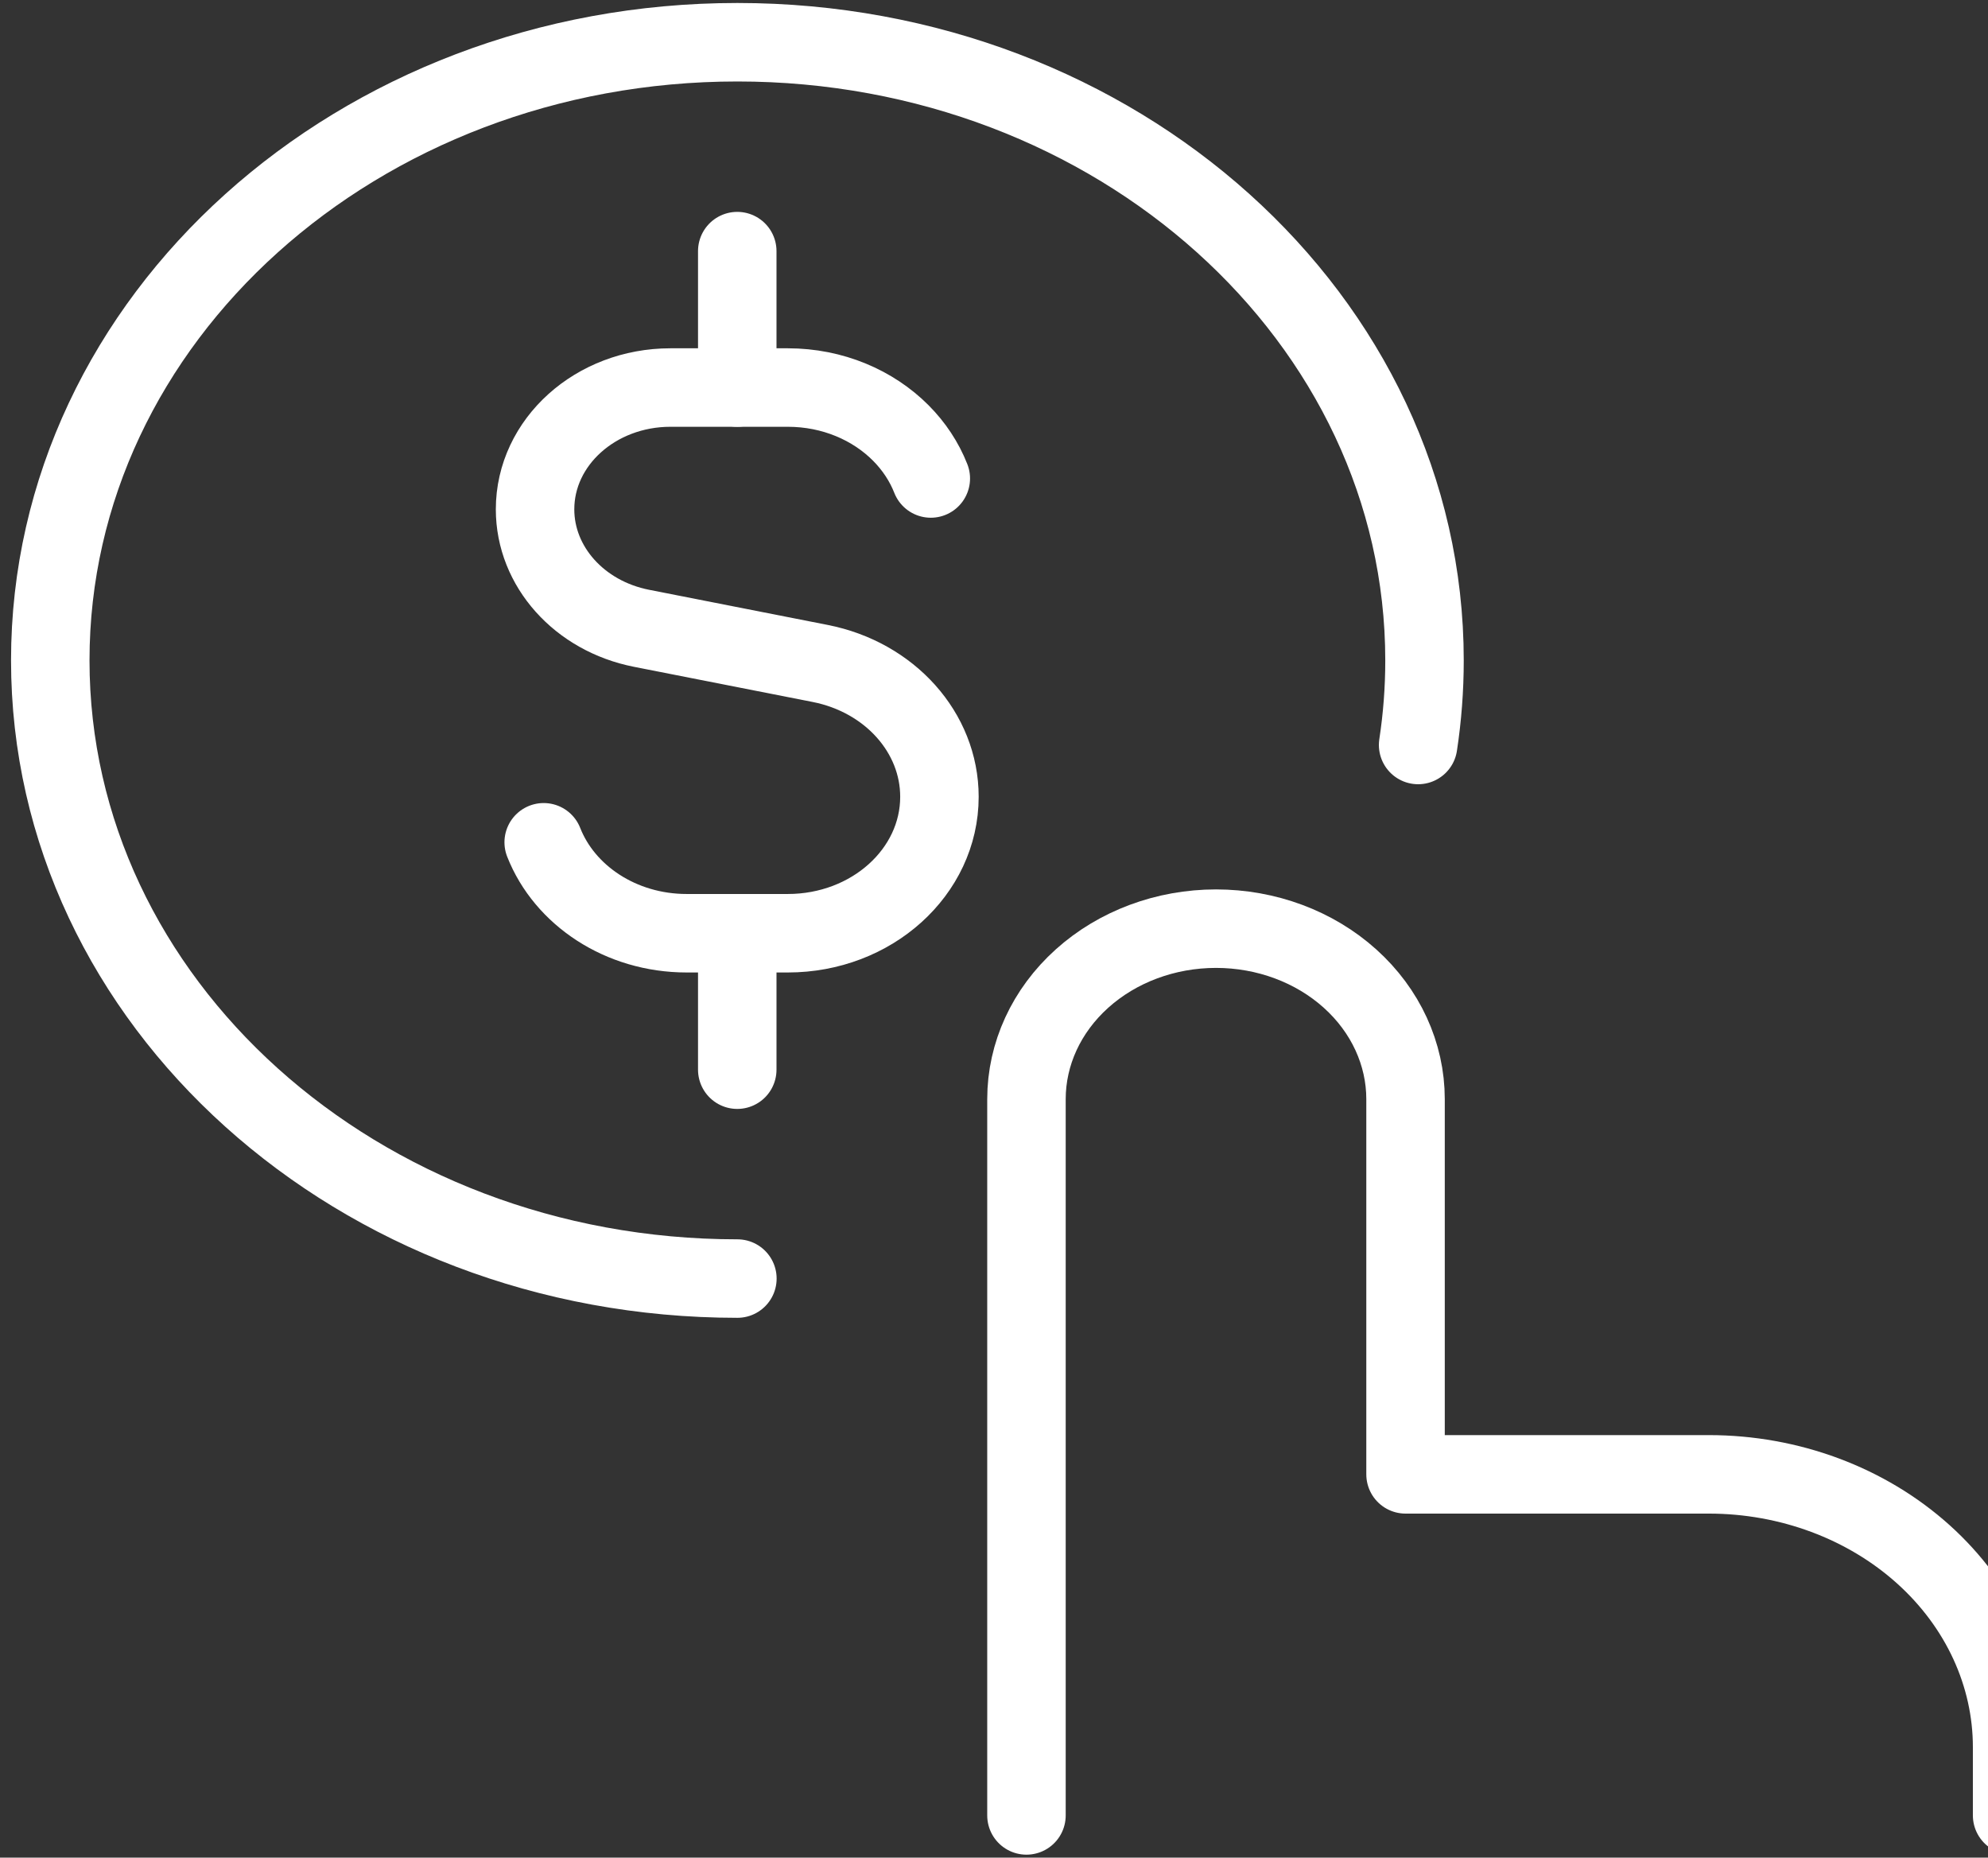
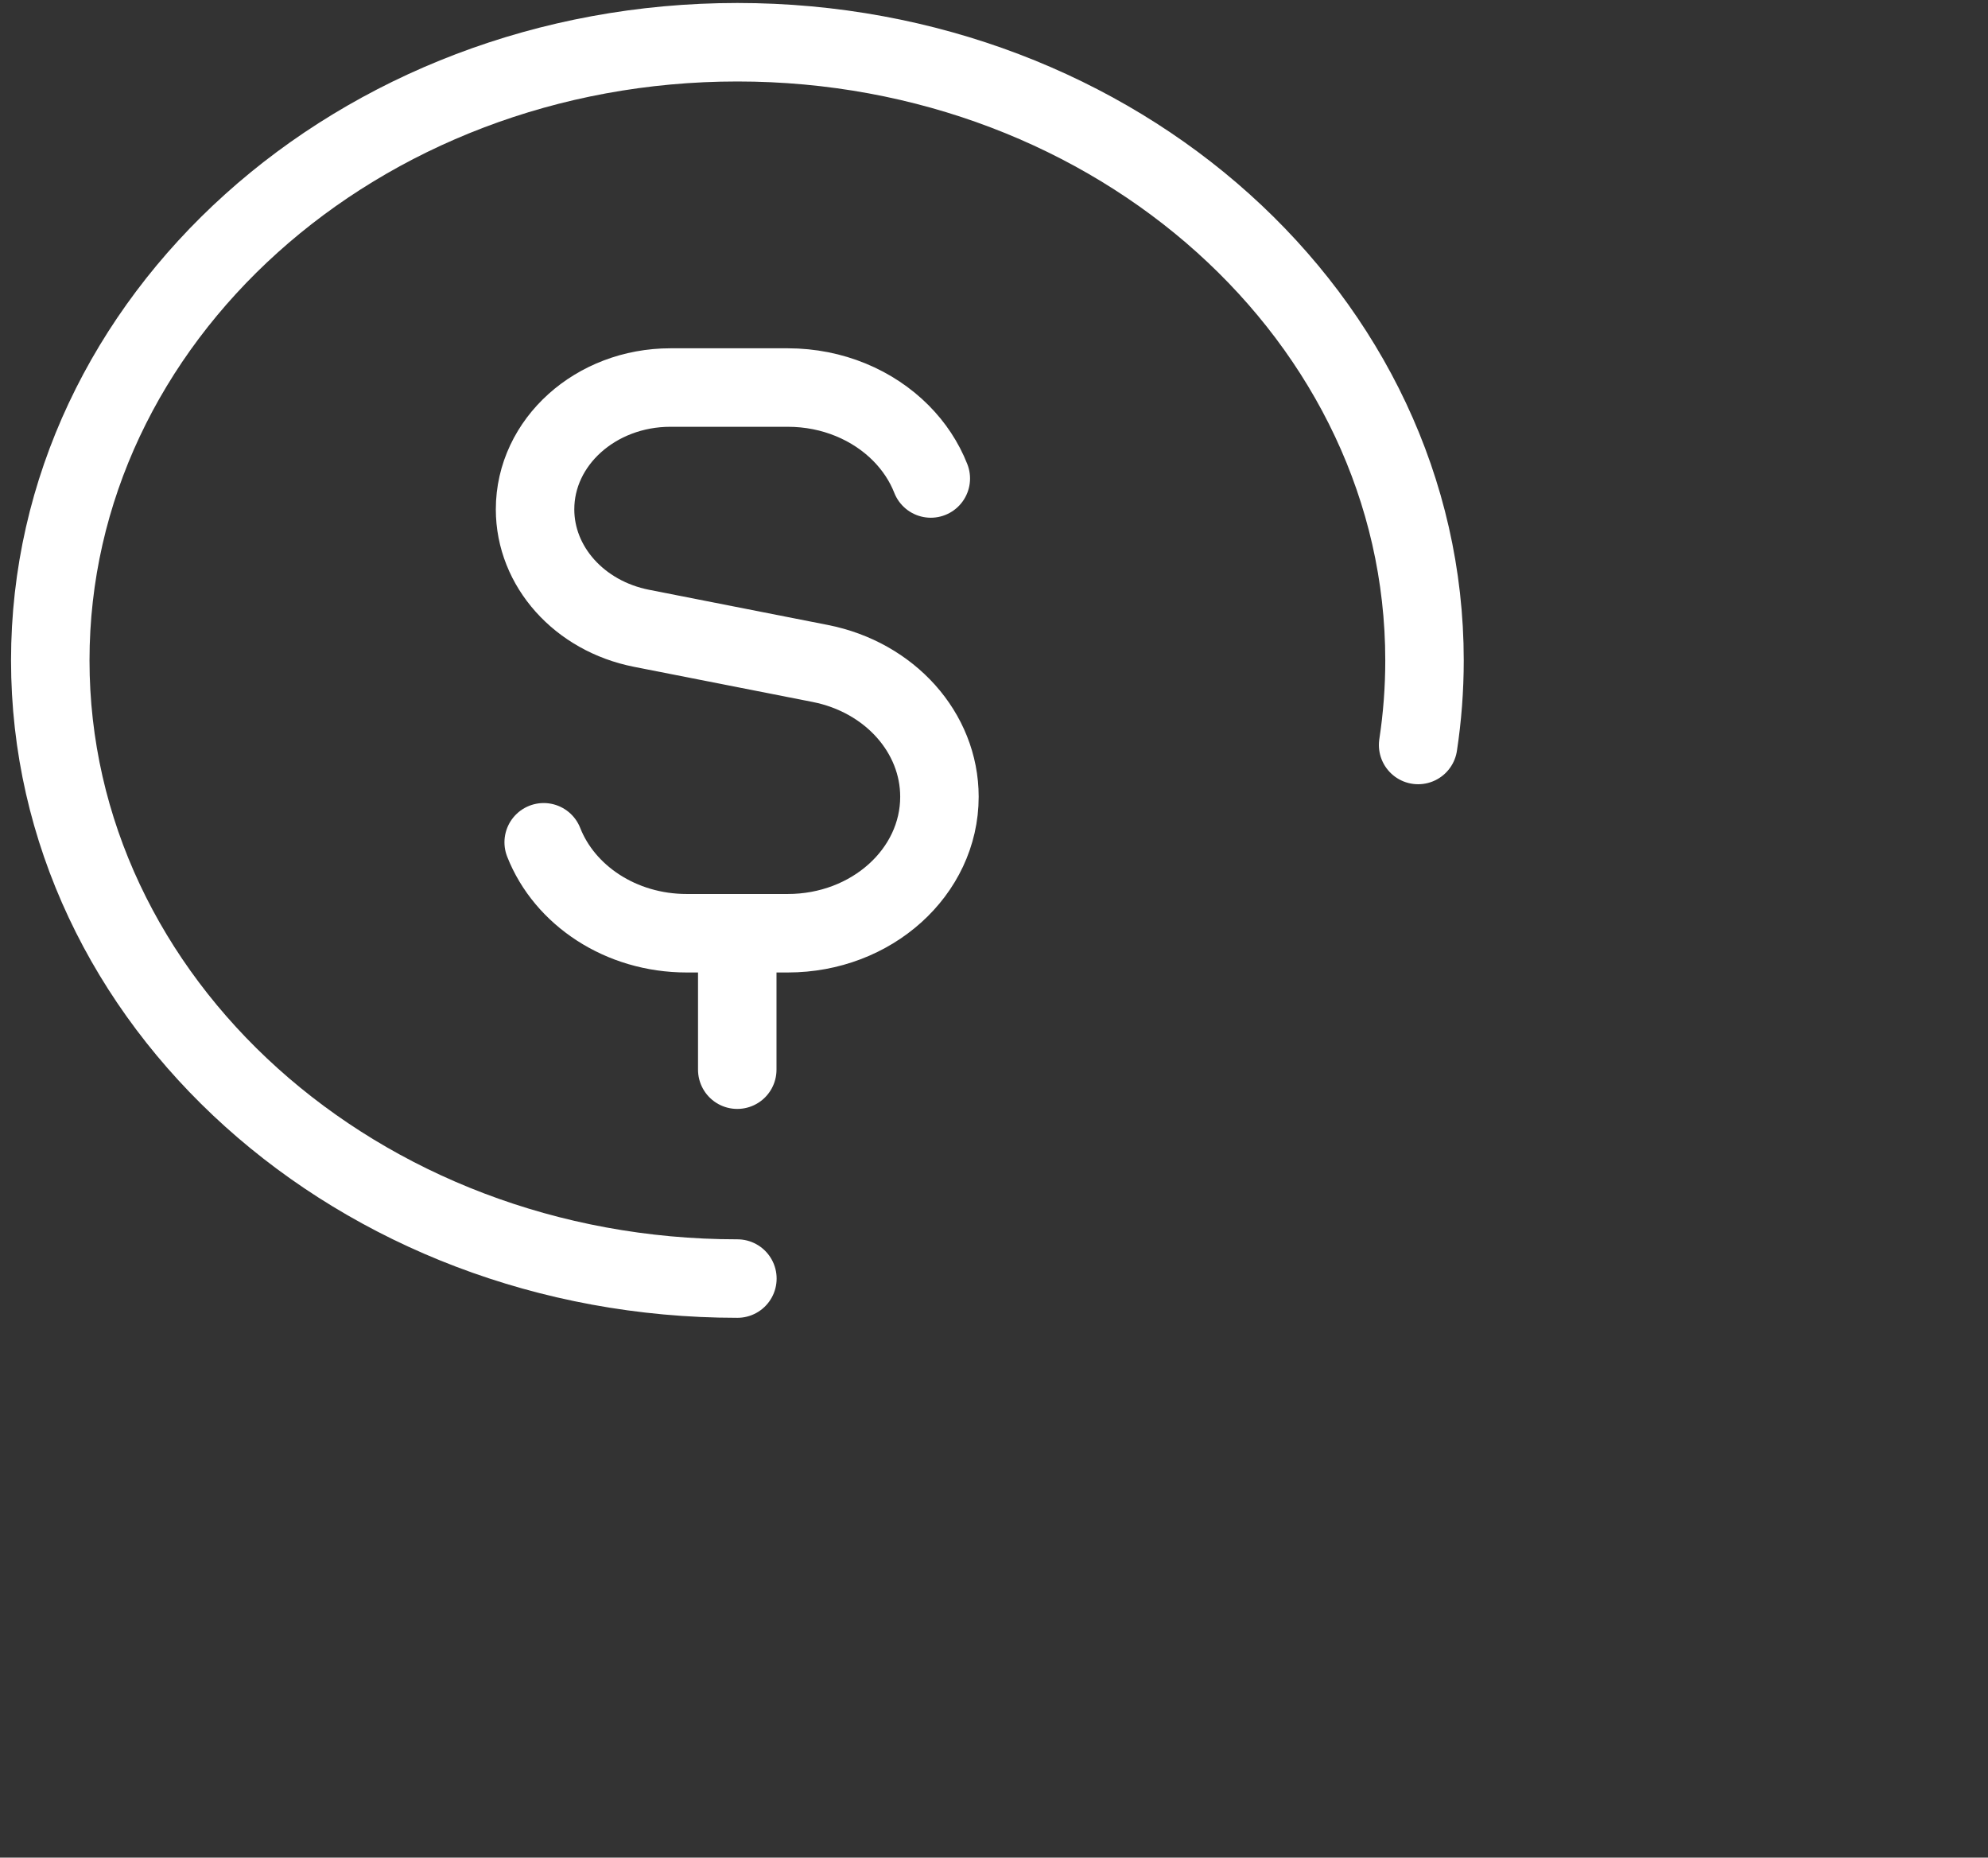
<svg xmlns="http://www.w3.org/2000/svg" width="76" height="71" viewBox="0 0 76 71" fill="none">
  <rect x="0" y="0" width="76" height="71" fill="#333333" stroke="none" />
  <path d="M35.584 18.288C35.33 17.641 34.937 17.052 34.438 16.55C33.377 15.484 31.834 14.812 30.117 14.812H25.63C22.772 14.812 20.455 16.896 20.455 19.467C20.455 21.654 22.148 23.546 24.524 24.014L31.356 25.358C34.017 25.882 35.914 28.003 35.914 30.453C35.914 33.333 33.319 35.669 30.117 35.669H26.252C23.728 35.669 21.581 34.218 20.785 32.193" stroke="white" stroke-width="3" stroke-linecap="round" stroke-linejoin="round" />
-   <path d="M28.185 14.812V9.598" stroke="white" stroke-width="3" stroke-linecap="round" stroke-linejoin="round" />
  <path d="M28.185 40.884V35.669" stroke="white" stroke-width="3" stroke-linecap="round" stroke-linejoin="round" />
-   <path d="M39.241 69.387V42.011C39.241 40.283 40.004 38.625 41.363 37.403C42.722 36.18 44.565 35.494 46.487 35.494C48.409 35.494 50.252 36.18 51.611 37.403C52.97 38.625 53.733 40.283 53.733 42.011V56.351H65.328C68.403 56.351 71.352 57.45 73.526 59.405C75.7 61.361 76.922 64.013 76.922 66.779V69.387" stroke="white" stroke-width="3" stroke-linecap="round" stroke-linejoin="round" />
  <path d="M28.19 48.868C13.682 48.868 1.922 38.29 1.922 25.241C1.922 12.192 13.682 1.614 28.19 1.614C42.697 1.614 54.458 12.192 54.458 25.241C54.458 26.338 54.375 27.417 54.214 28.474" stroke="white" stroke-width="3" stroke-linecap="round" />
</svg>